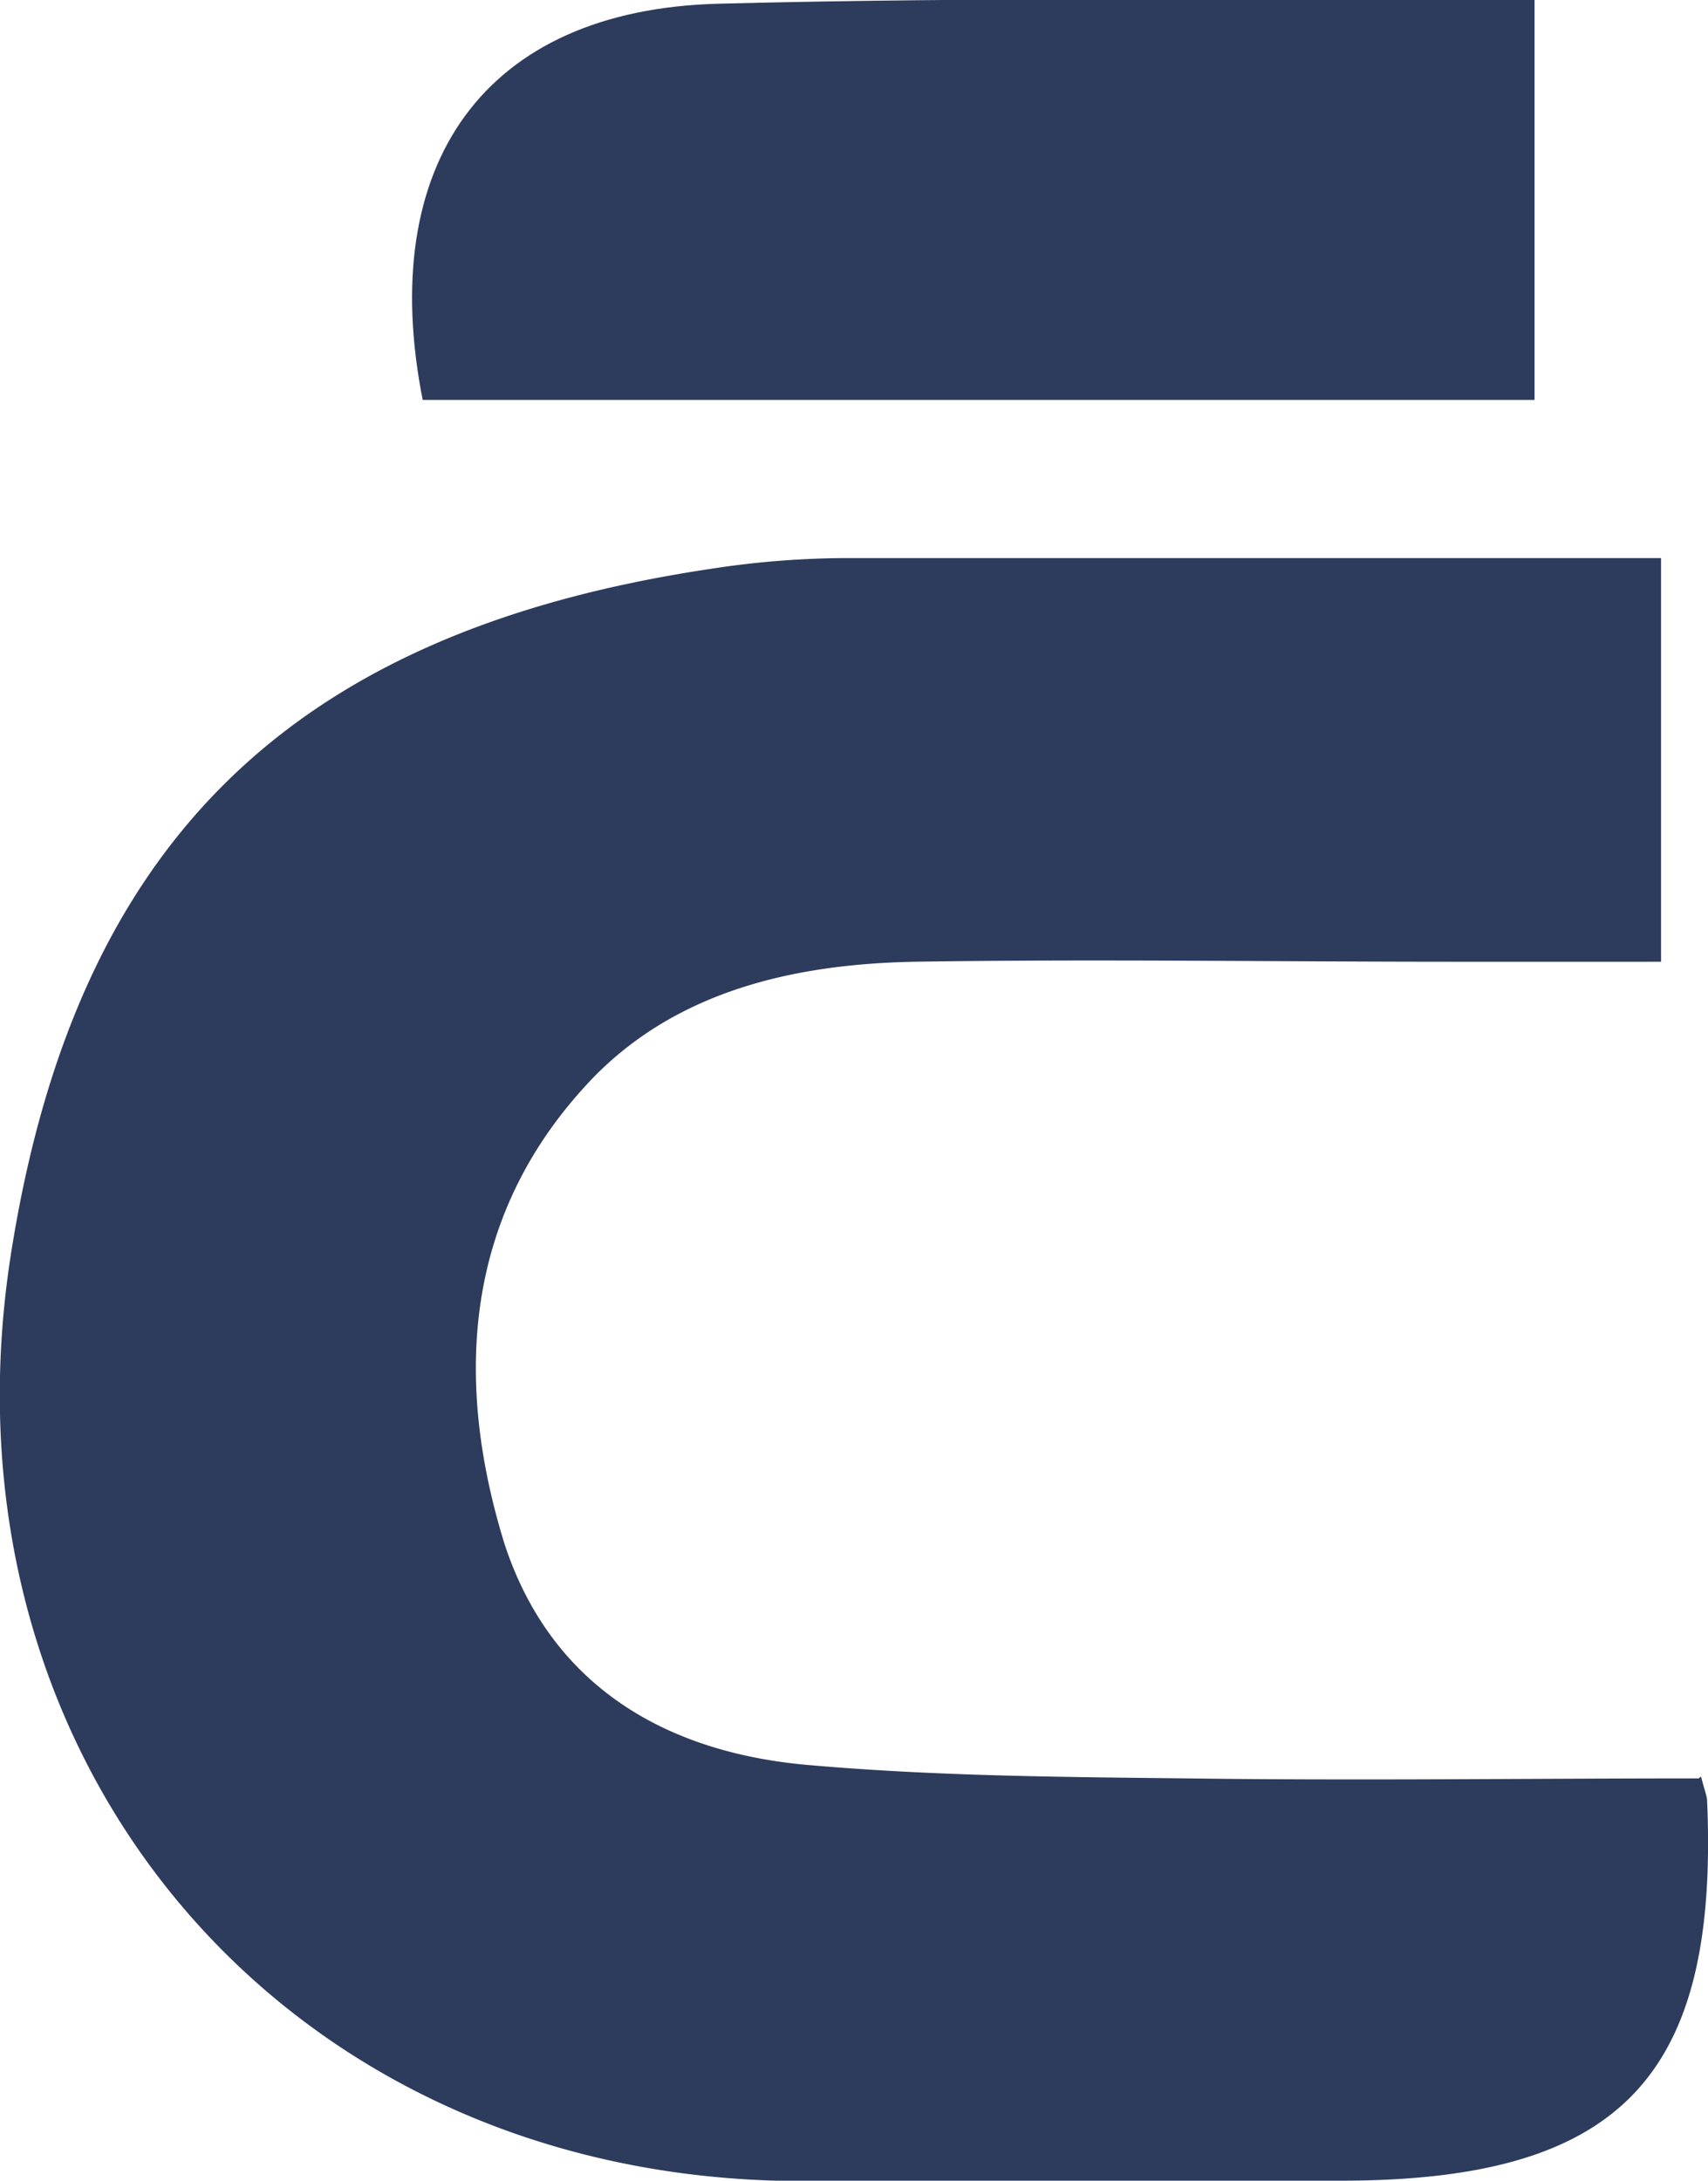
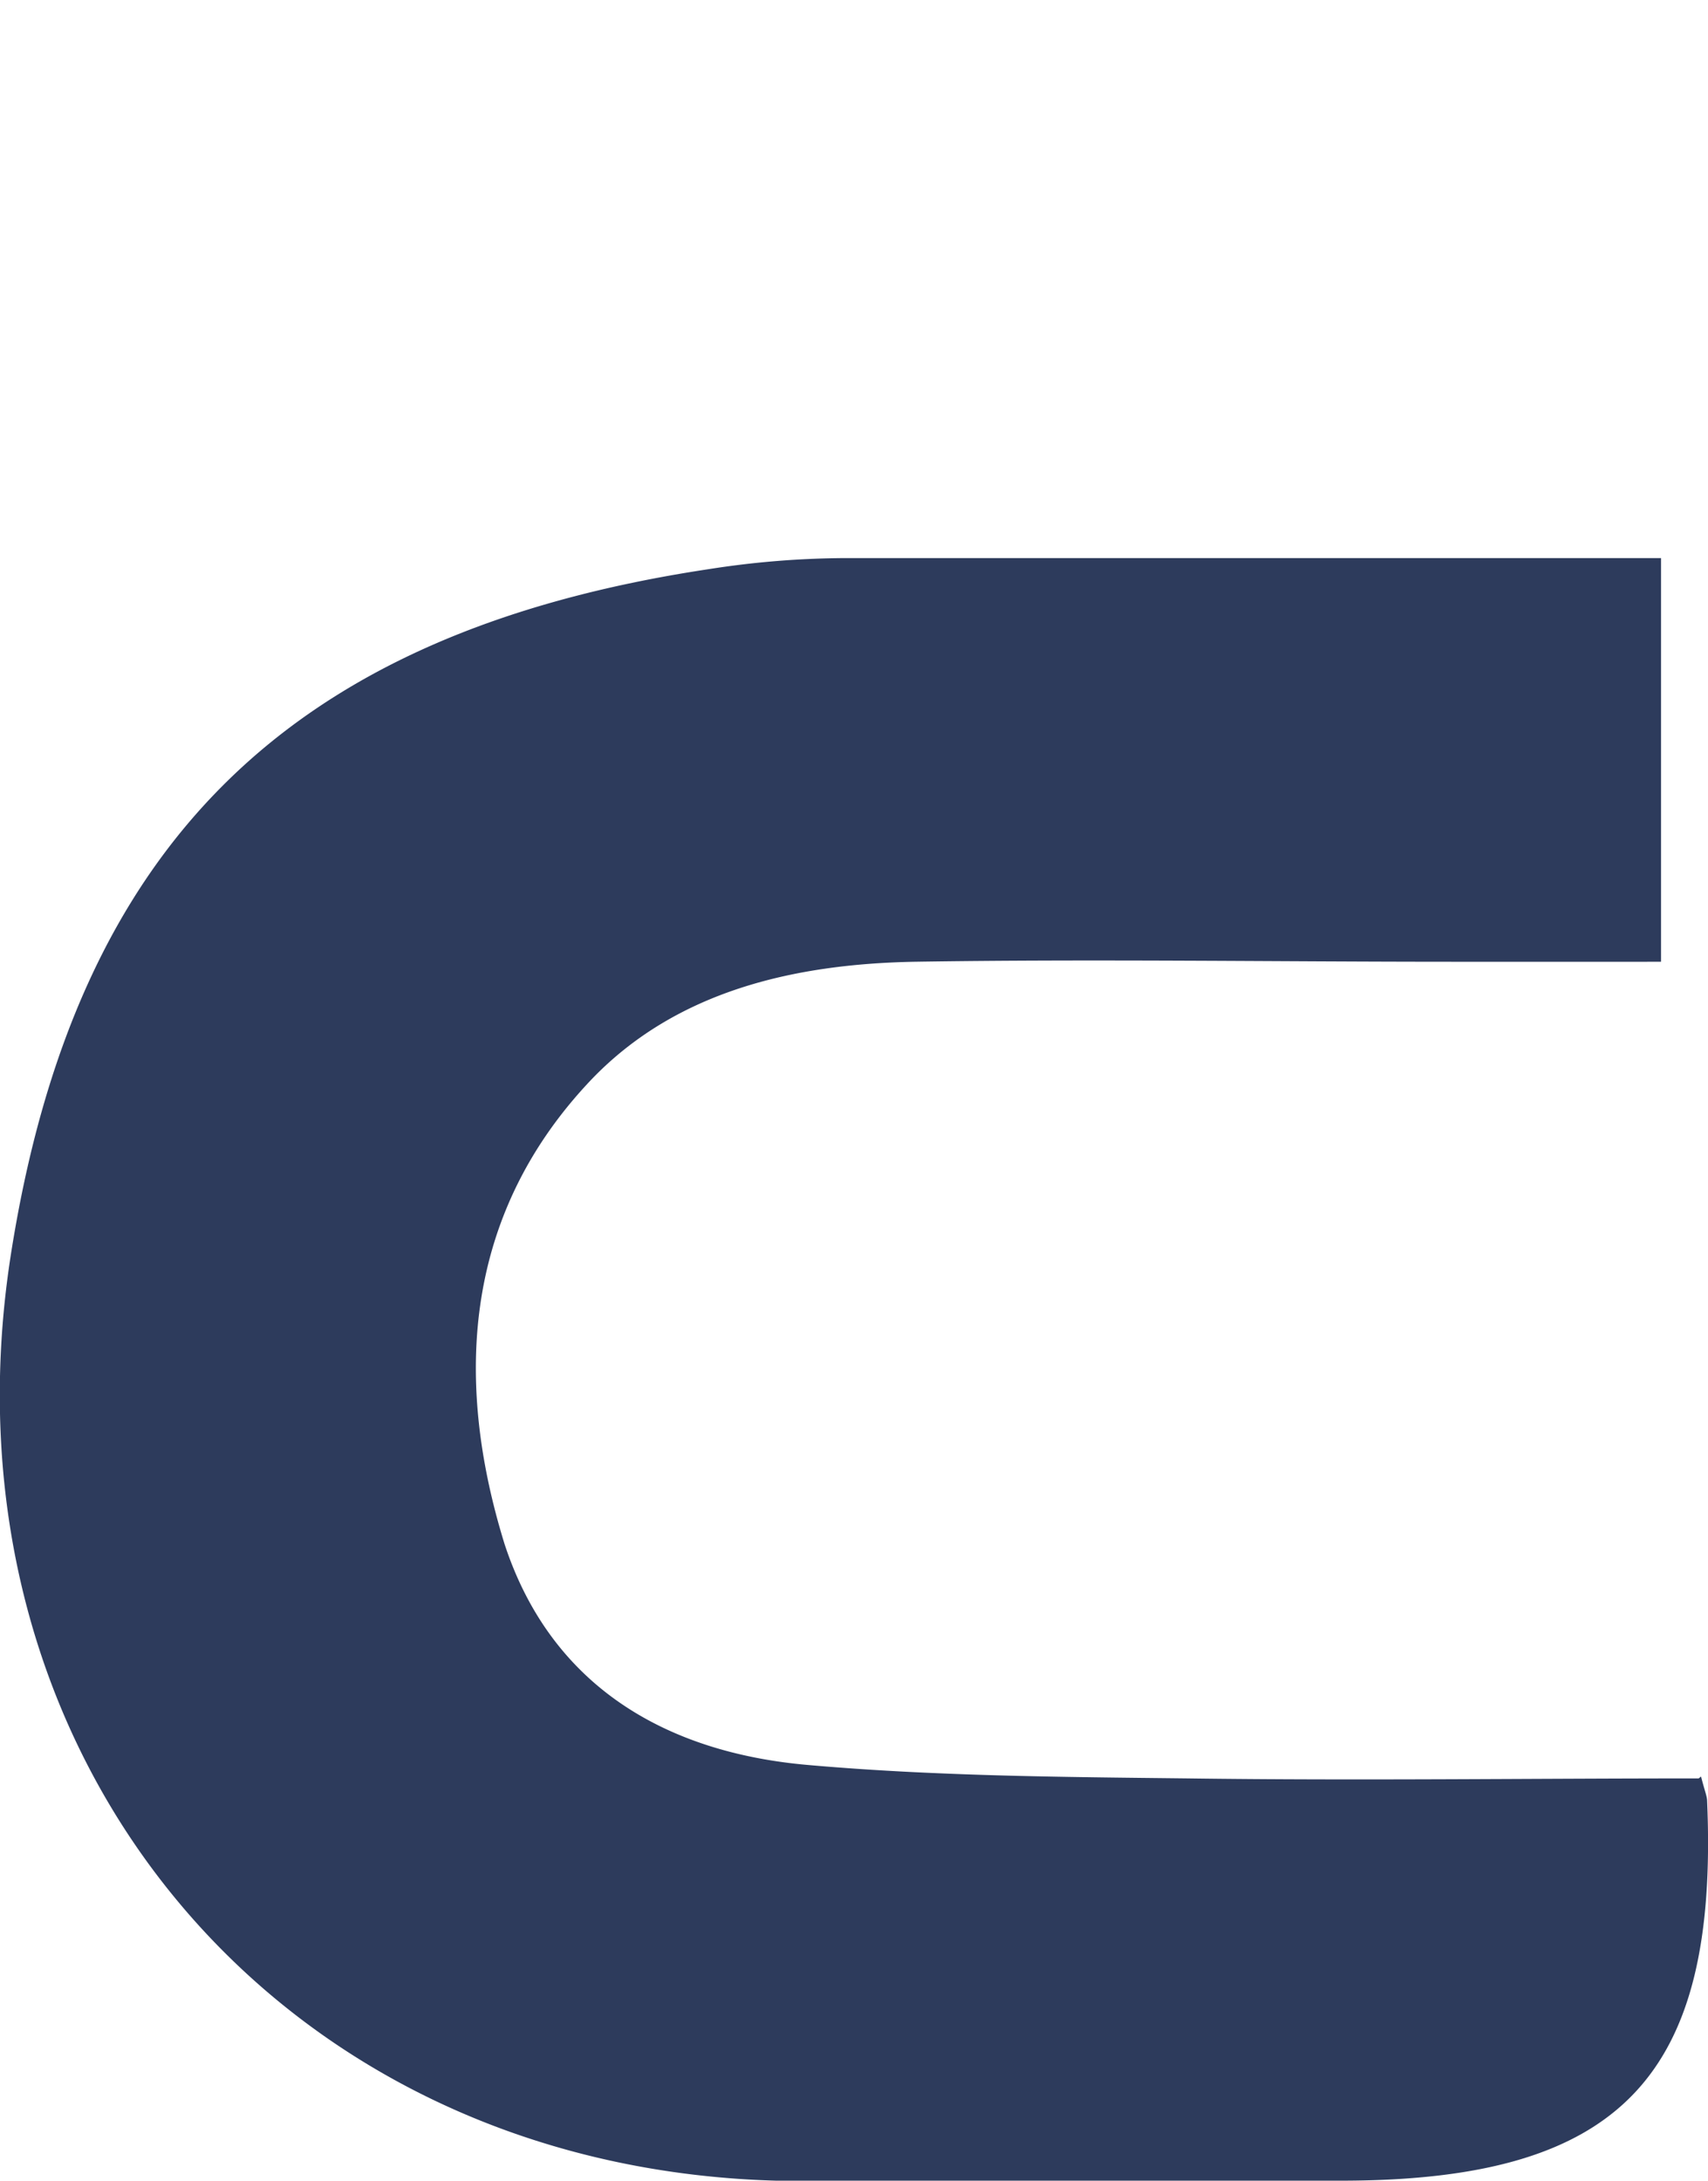
<svg xmlns="http://www.w3.org/2000/svg" viewBox="0 0 36.73 46.9">
  <defs>
    <style>.cls-1{fill:#2d3b5c;}</style>
  </defs>
  <g id="Capa_2" data-name="Capa 2">
    <g id="Capa_1-2" data-name="Capa 1">
      <path class="cls-1" d="M36.58,38.2c.08.31.12.4.13.5.26,5.94-1.85,8.17-7.8,8.19-4.08,0-8.15,0-12.22,0C5.91,46.59-1.43,37.71.23,27c1.38-8.85,6-13.4,15-14.76A19.37,19.37,0,0,1,18.2,12c5.8,0,11.61,0,17.52,0v8.68H31.29c-3.88,0-7.75-.06-11.63,0-2.57.05-5.1.62-6.93,2.52-2.72,2.85-3,6.38-1.88,10,1,3.05,3.46,4.48,6.51,4.75,2.71.24,5.44.26,8.17.29,3.66.05,7.33,0,11,0" />
-       <path class="cls-1" d="M33,0V8.6H9.09C8.09,3.54,10.4.21,15.45.08,21.24-.07,27.05,0,33,0" />
    </g>
  </g>
</svg>